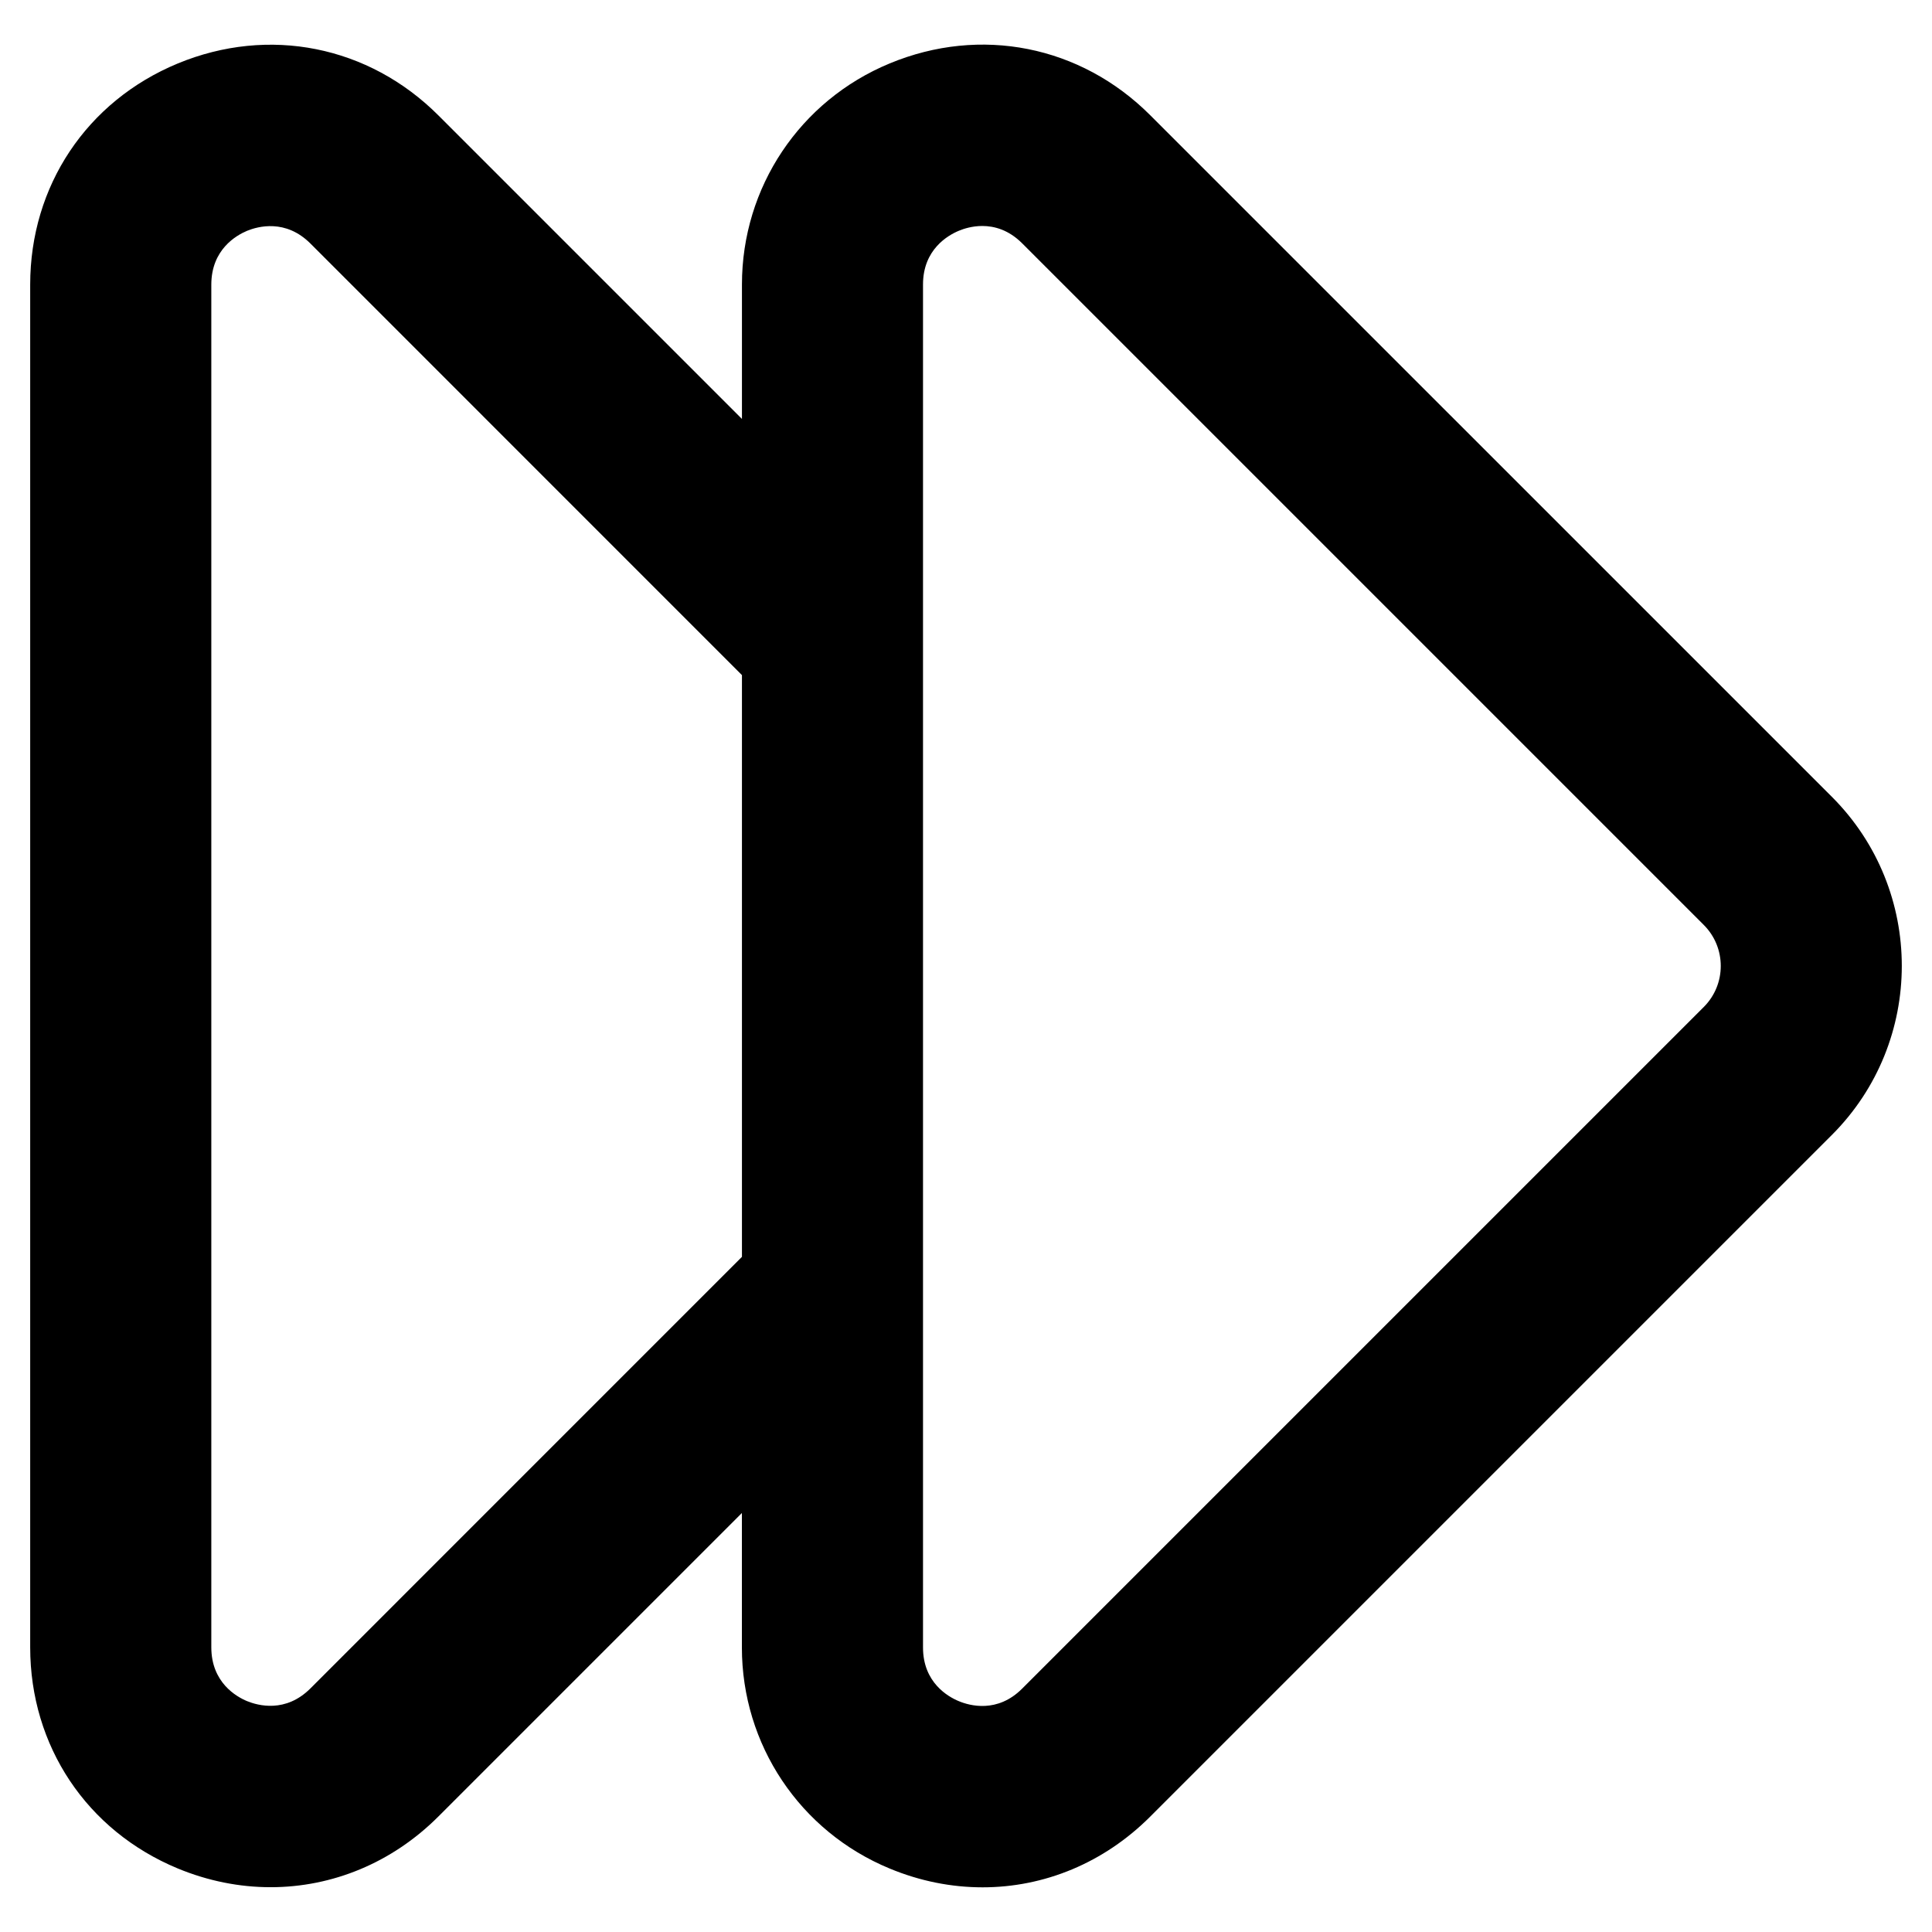
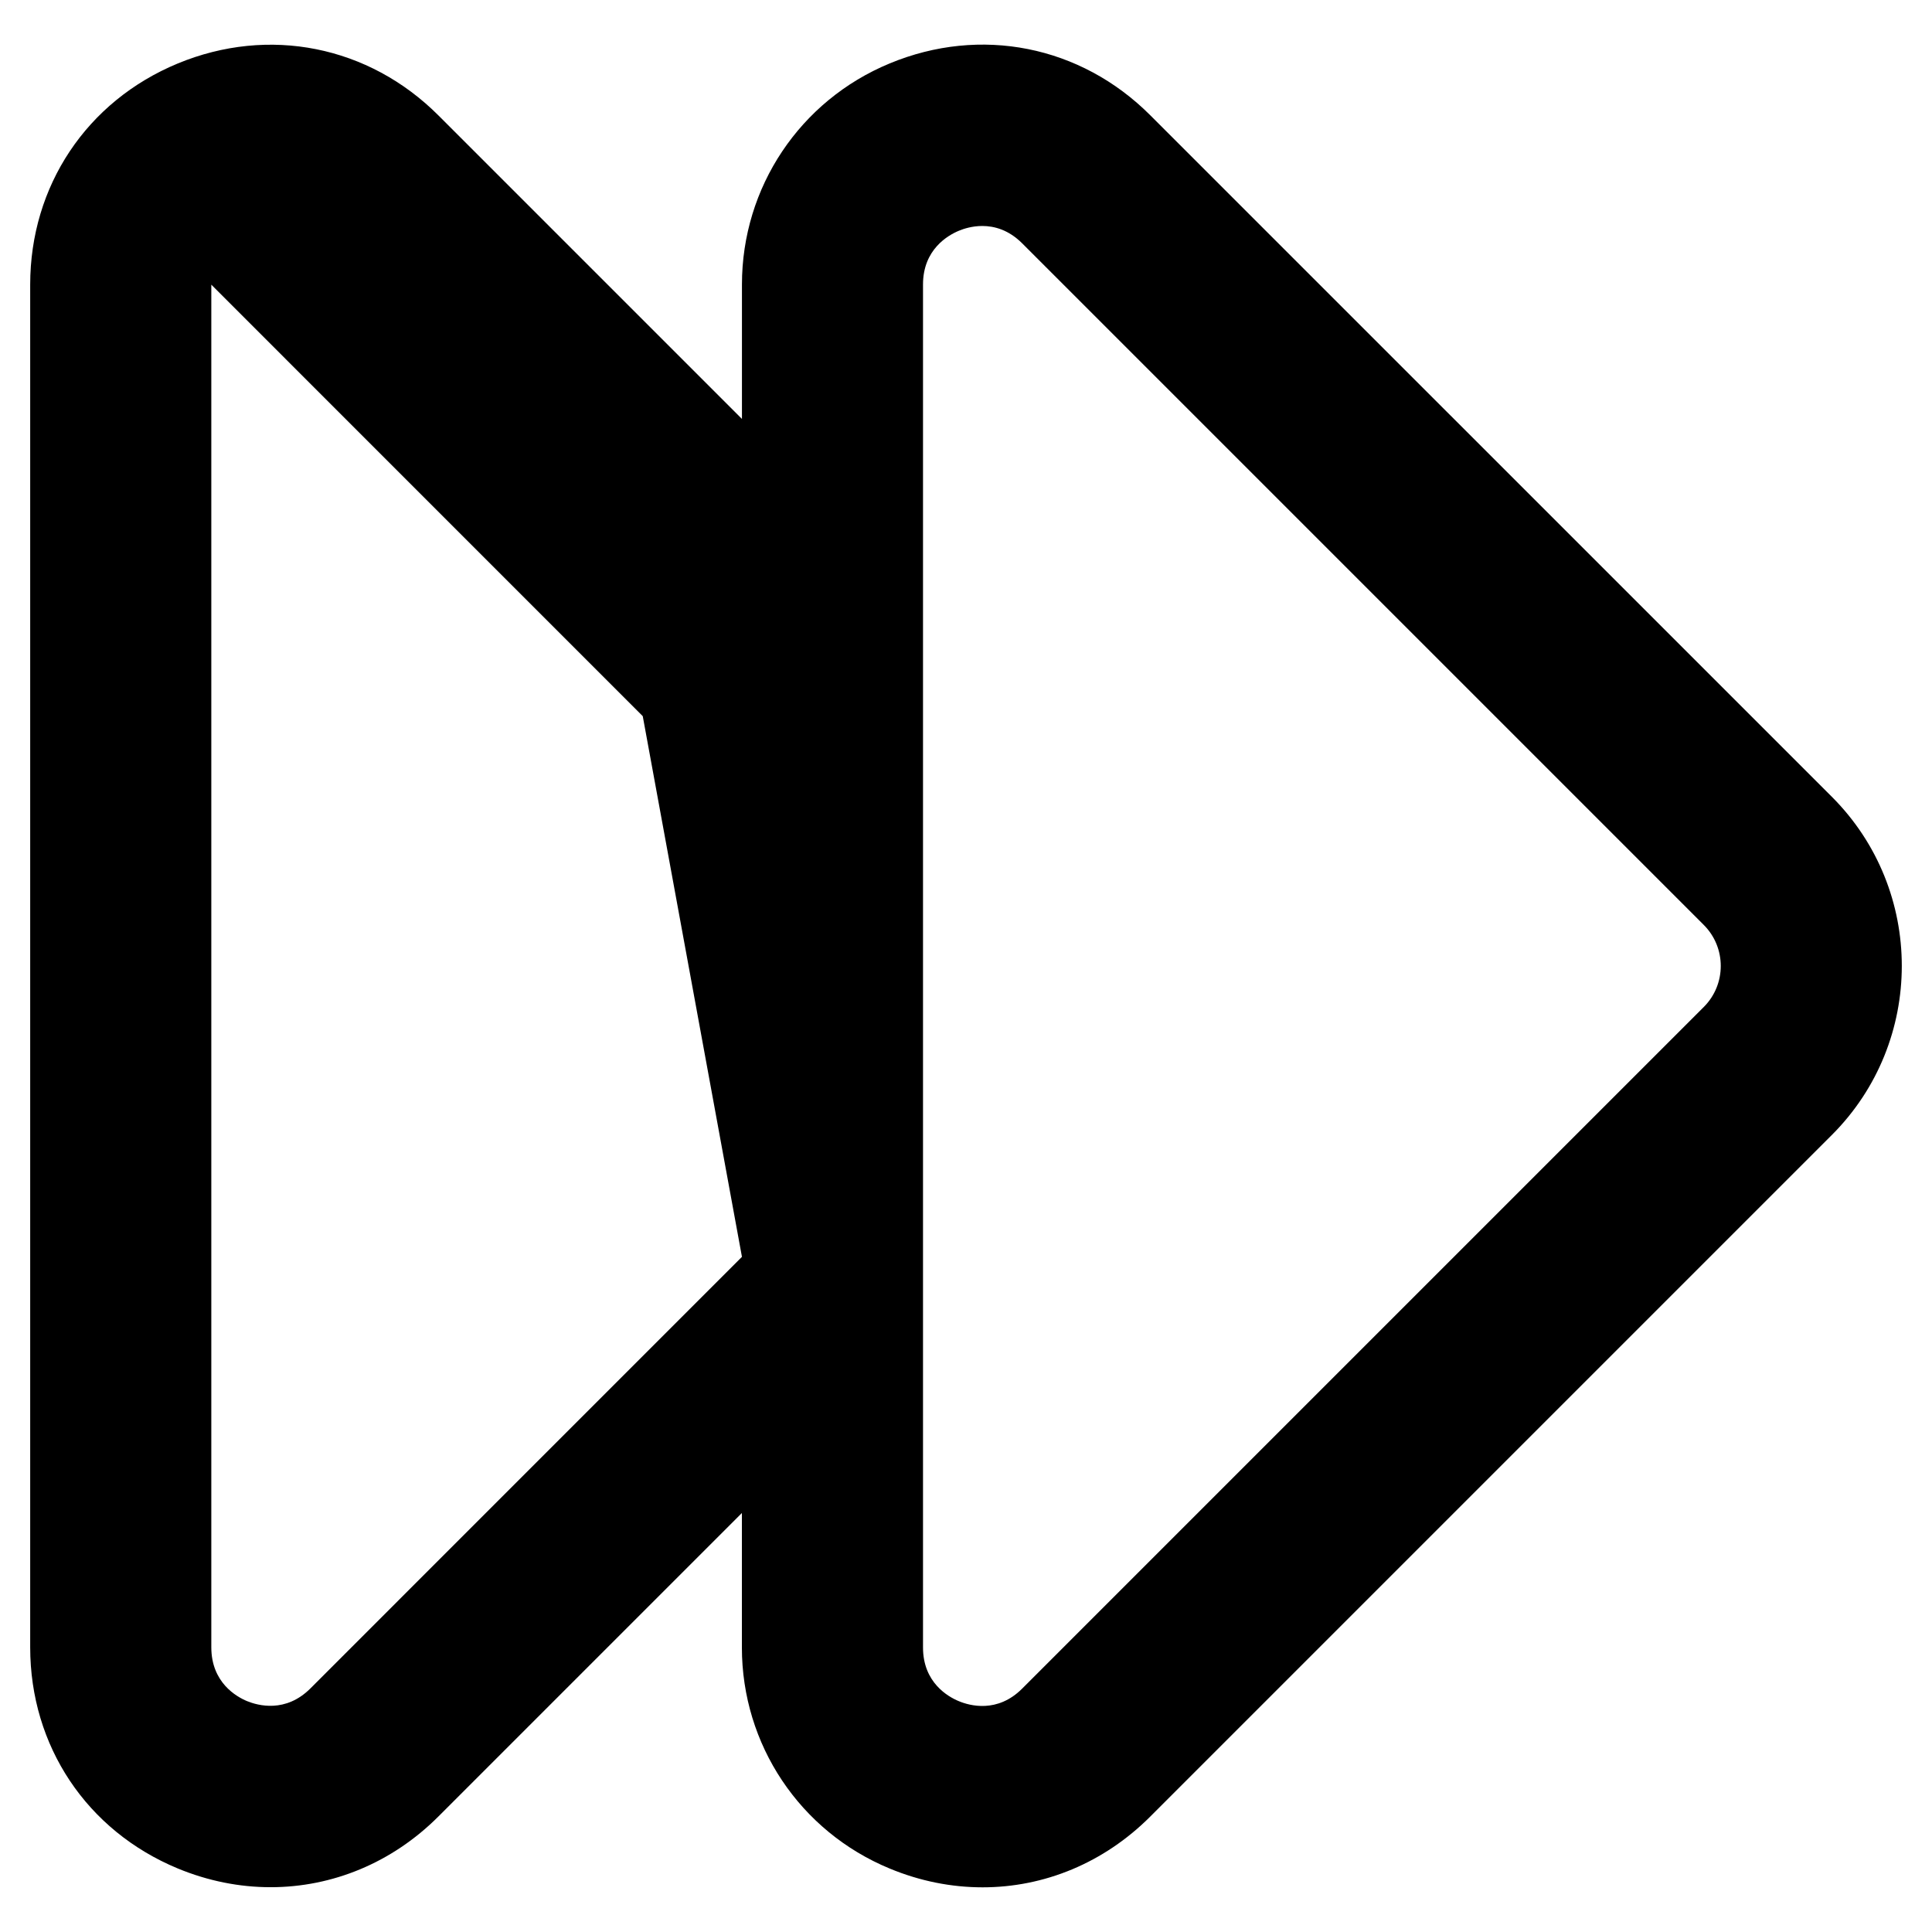
<svg xmlns="http://www.w3.org/2000/svg" id="Layer_2" enable-background="new 0 0 32 32" height="512" viewBox="0 0 32 32" width="512">
  <g>
-     <path d="m19.052 1.909c-1.154-1.155-2.812-1.483-4.317-.858-1.486.615-2.446 2.052-2.446 3.66v2.228l-5.025-5.025c-1.156-1.157-2.812-1.487-4.321-.862-1.507.625-2.443 2.028-2.443 3.663v22.569c0 1.635.937 3.038 2.443 3.663.505.209 1.025.311 1.539.311 1.021 0 2.012-.403 2.781-1.173l5.025-5.025v2.228c0 1.608.96 3.045 2.446 3.66.505.21 1.026.312 1.541.312 1.02 0 2.008-.403 2.776-1.171l11.29-11.29c1.545-1.544 1.545-4.058 0-5.602zm-6.763 18.908-7.146 7.147c-.412.413-.872.285-1.051.212-.178-.074-.592-.309-.592-.892v-22.569c0-.583.414-.817.592-.892.179-.073.639-.201 1.051.212l7.146 7.147zm15.931-4.138-11.29 11.29c-.41.41-.869.283-1.048.208-.179-.073-.594-.309-.594-.889v-22.577c0-.58.415-.815.594-.889.081-.034.221-.079.388-.079.199 0 .437.064.66.287l11.29 11.29c.375.375.375.984-0 1.359z" />
+     <path d="m19.052 1.909c-1.154-1.155-2.812-1.483-4.317-.858-1.486.615-2.446 2.052-2.446 3.66v2.228l-5.025-5.025c-1.156-1.157-2.812-1.487-4.321-.862-1.507.625-2.443 2.028-2.443 3.663v22.569c0 1.635.937 3.038 2.443 3.663.505.209 1.025.311 1.539.311 1.021 0 2.012-.403 2.781-1.173l5.025-5.025v2.228c0 1.608.96 3.045 2.446 3.66.505.21 1.026.312 1.541.312 1.02 0 2.008-.403 2.776-1.171l11.29-11.29c1.545-1.544 1.545-4.058 0-5.602zm-6.763 18.908-7.146 7.147c-.412.413-.872.285-1.051.212-.178-.074-.592-.309-.592-.892v-22.569l7.146 7.147zm15.931-4.138-11.29 11.29c-.41.41-.869.283-1.048.208-.179-.073-.594-.309-.594-.889v-22.577c0-.58.415-.815.594-.889.081-.034.221-.079.388-.079.199 0 .437.064.66.287l11.29 11.29c.375.375.375.984-0 1.359z" />
  </g>
</svg>